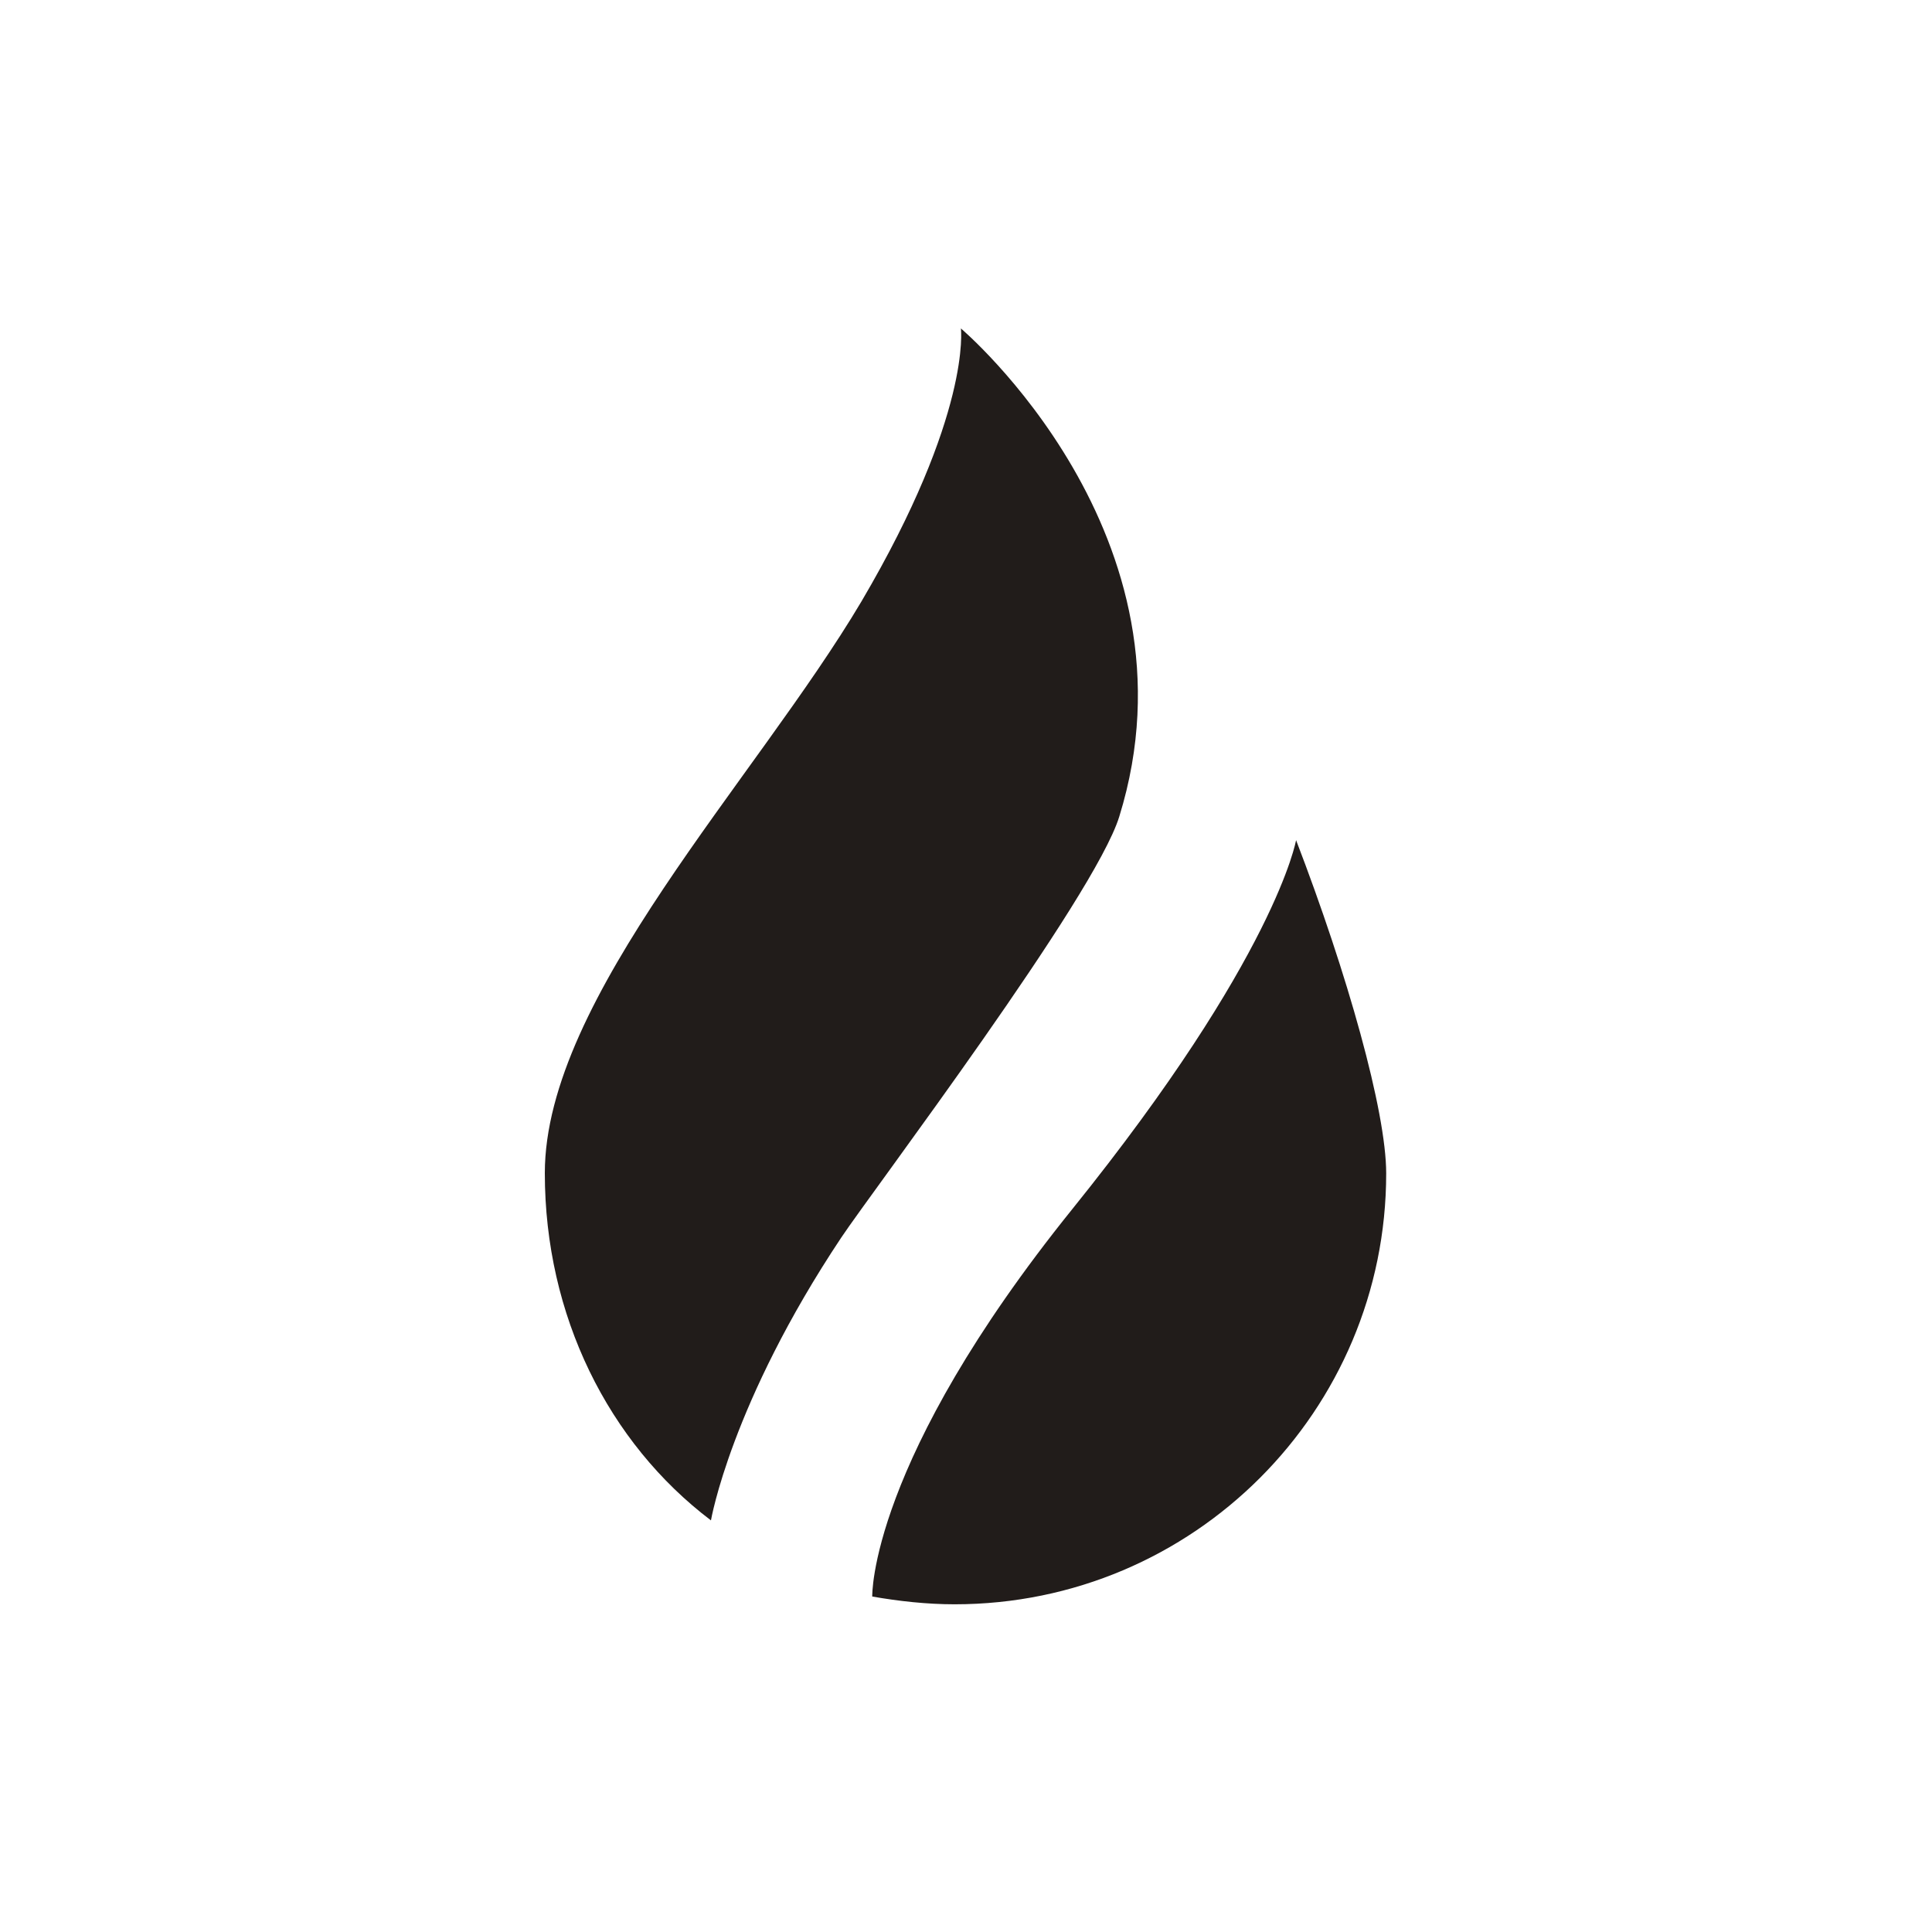
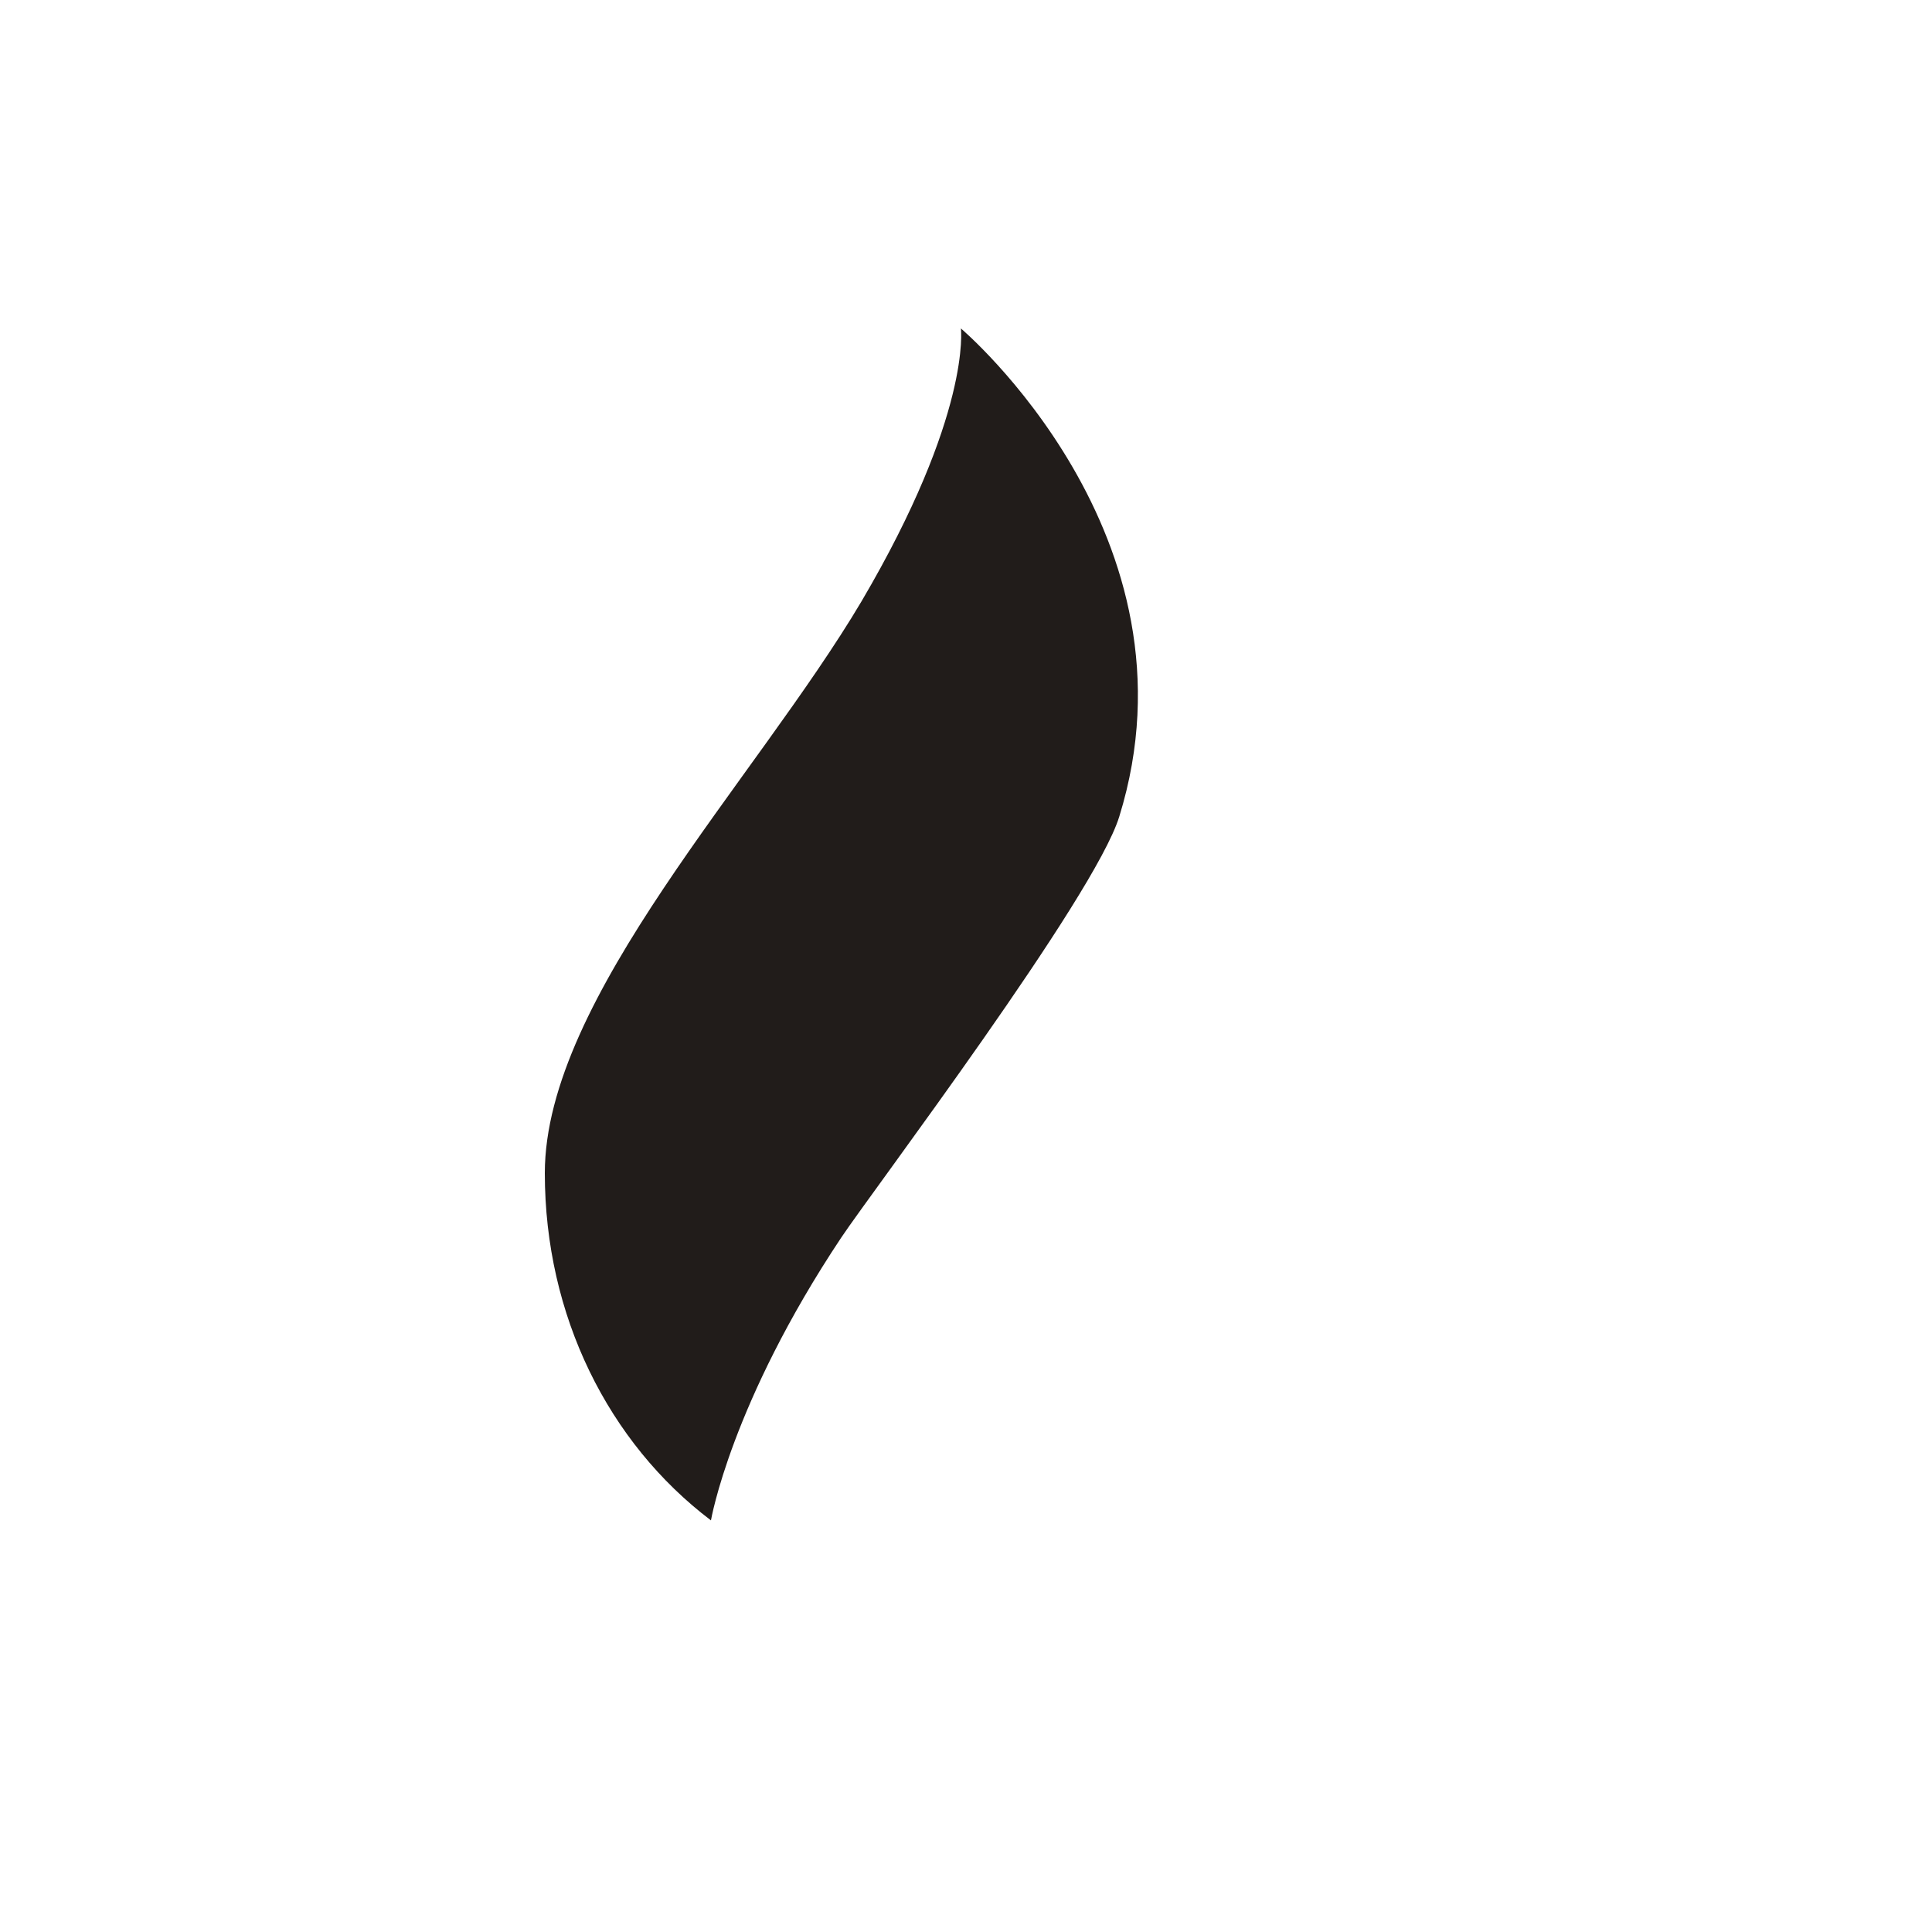
<svg xmlns="http://www.w3.org/2000/svg" width="500" height="500" viewBox="0 0 500 500" fill="none">
  <path d="M183.996 393.476C157.469 373.392 141 340.504 141 303.6C141 258.286 195.625 201.737 222.969 155.607C251.507 107.092 248.678 85 248.678 85C248.678 85 312.166 138.724 289.663 211.34C283.251 232.177 226.112 307.743 217.751 320.232C189.15 363.161 183.996 393.476 183.996 393.476Z" fill="#211C1A" />
-   <path d="M335.424 217.428C348.688 251.947 358.745 287.596 358.745 303.663C358.745 365.044 308.96 415.191 247.044 415.191C239.815 415.191 232.586 414.375 225.735 413.183C225.735 413.183 224.792 378.35 277.531 312.889C330.27 247.428 335.424 217.428 335.424 217.428Z" fill="#211C1A" />
</svg>